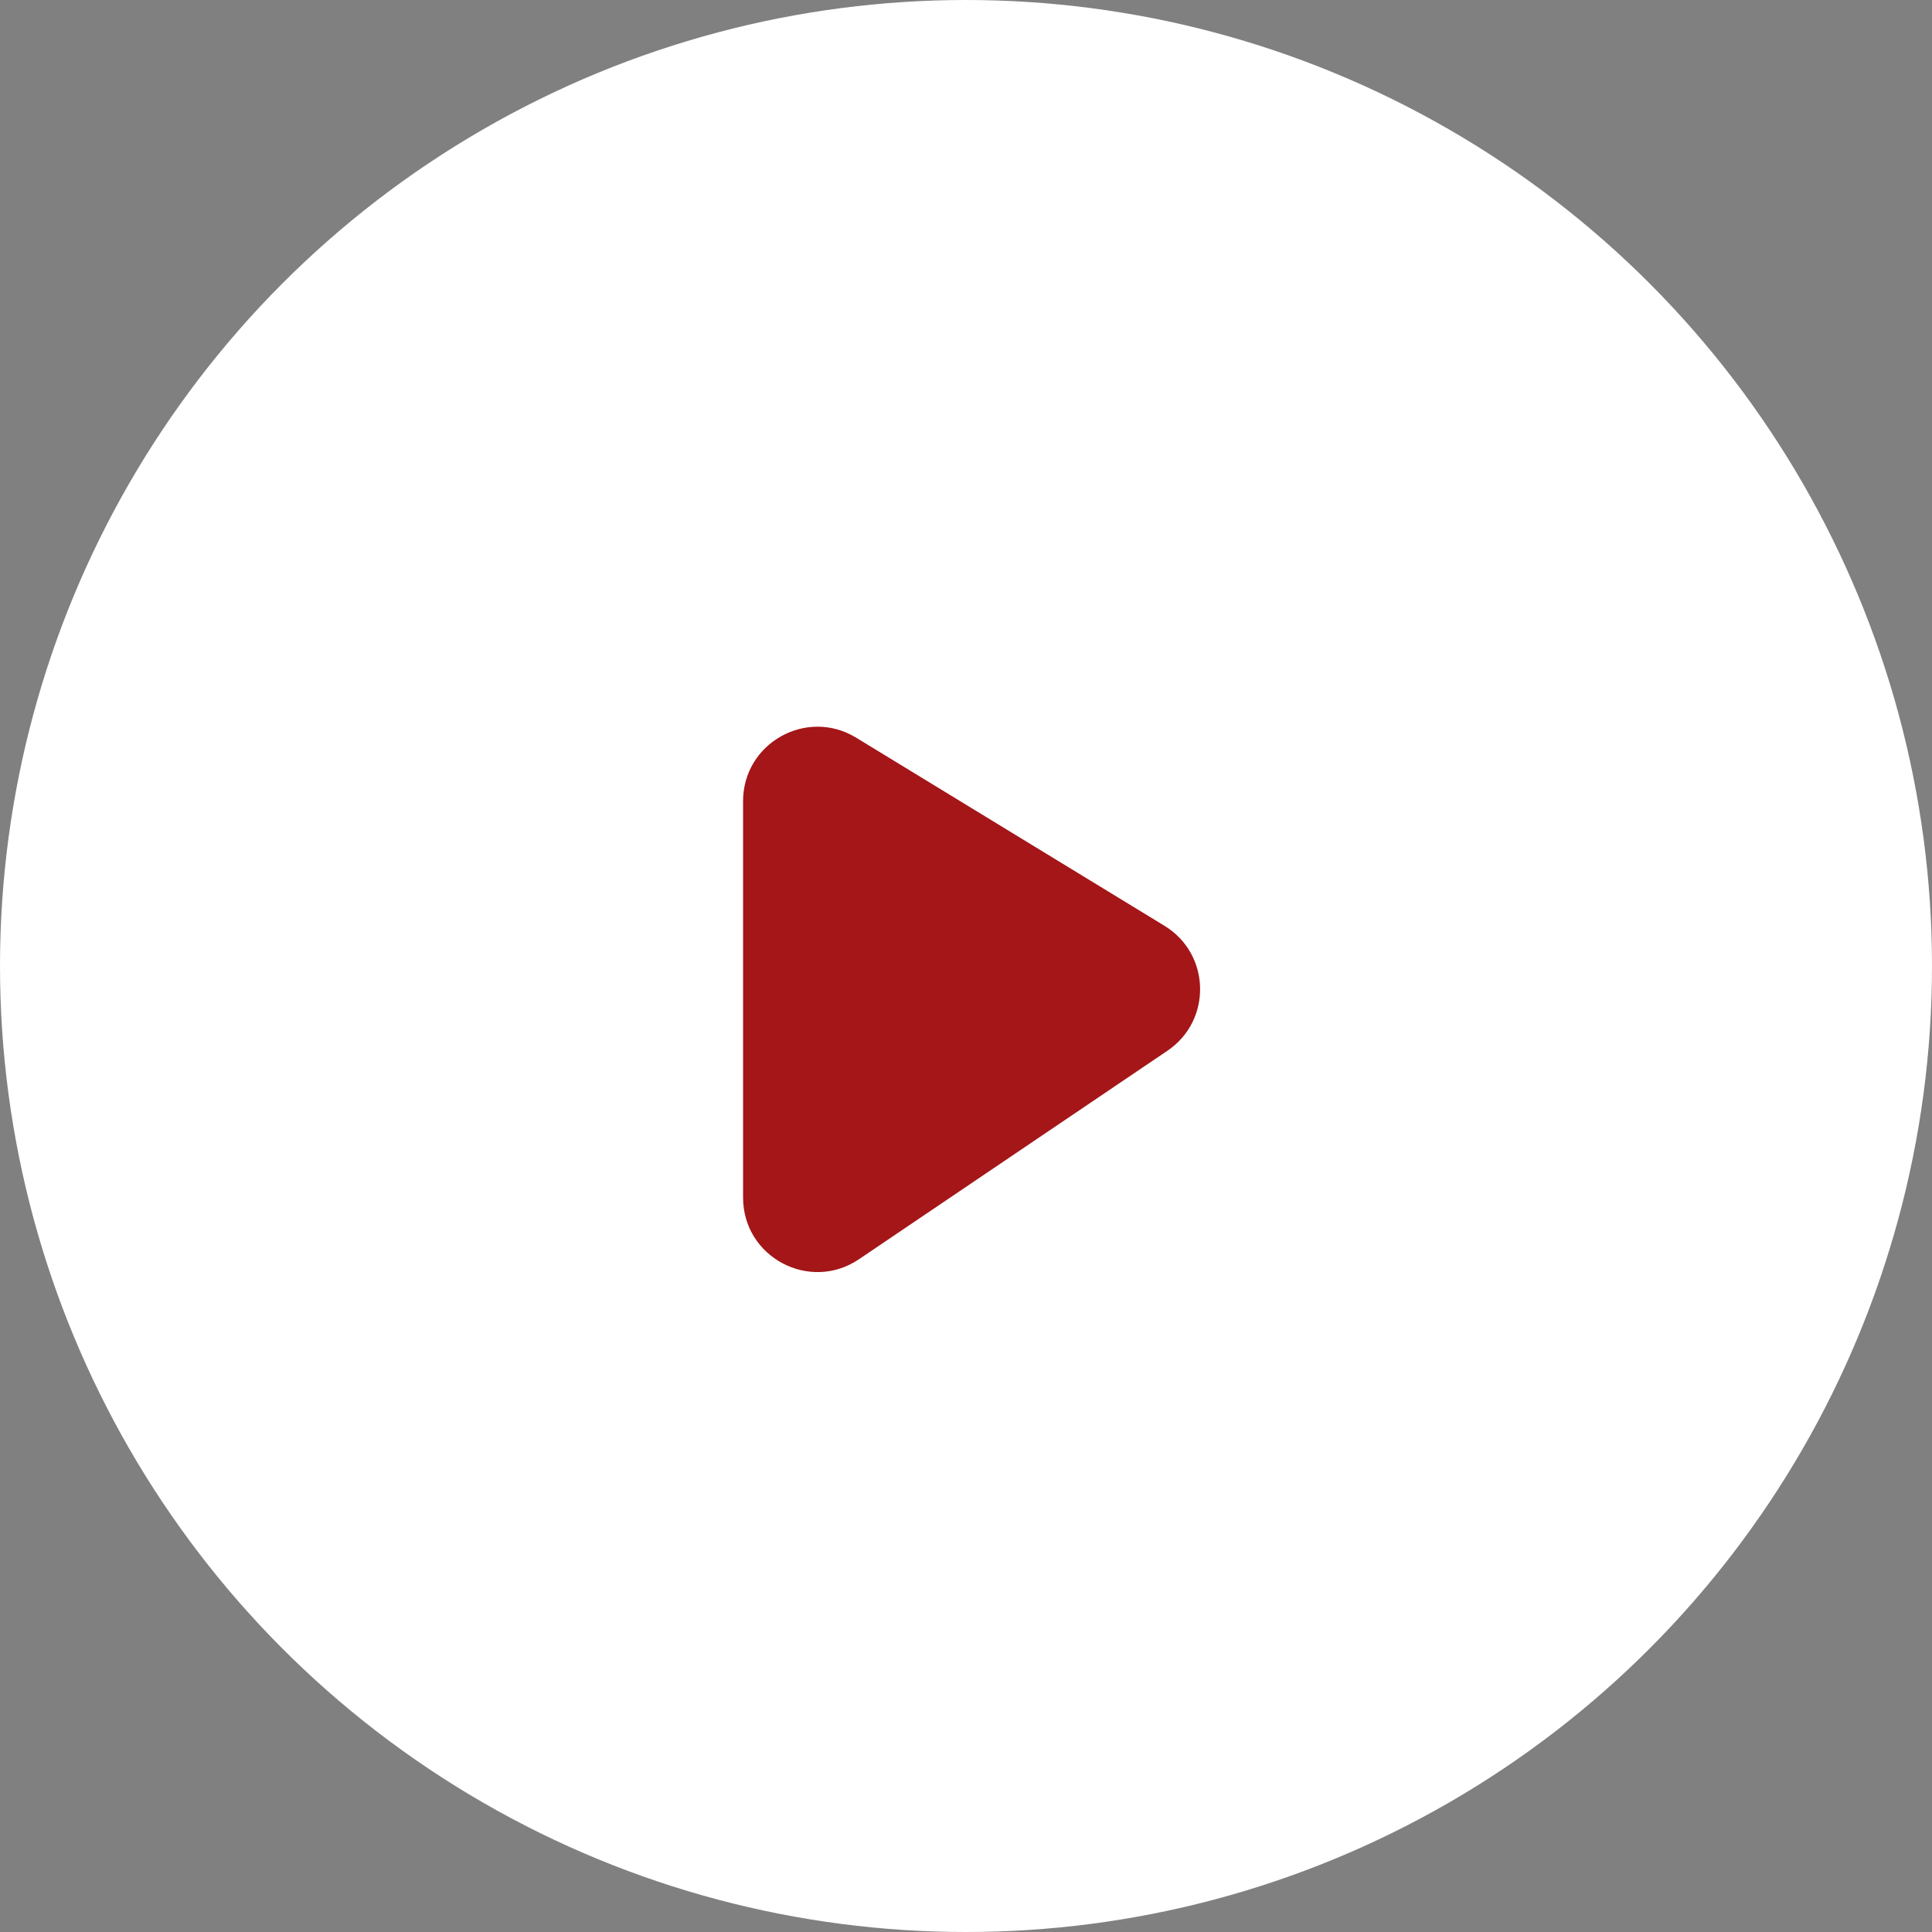
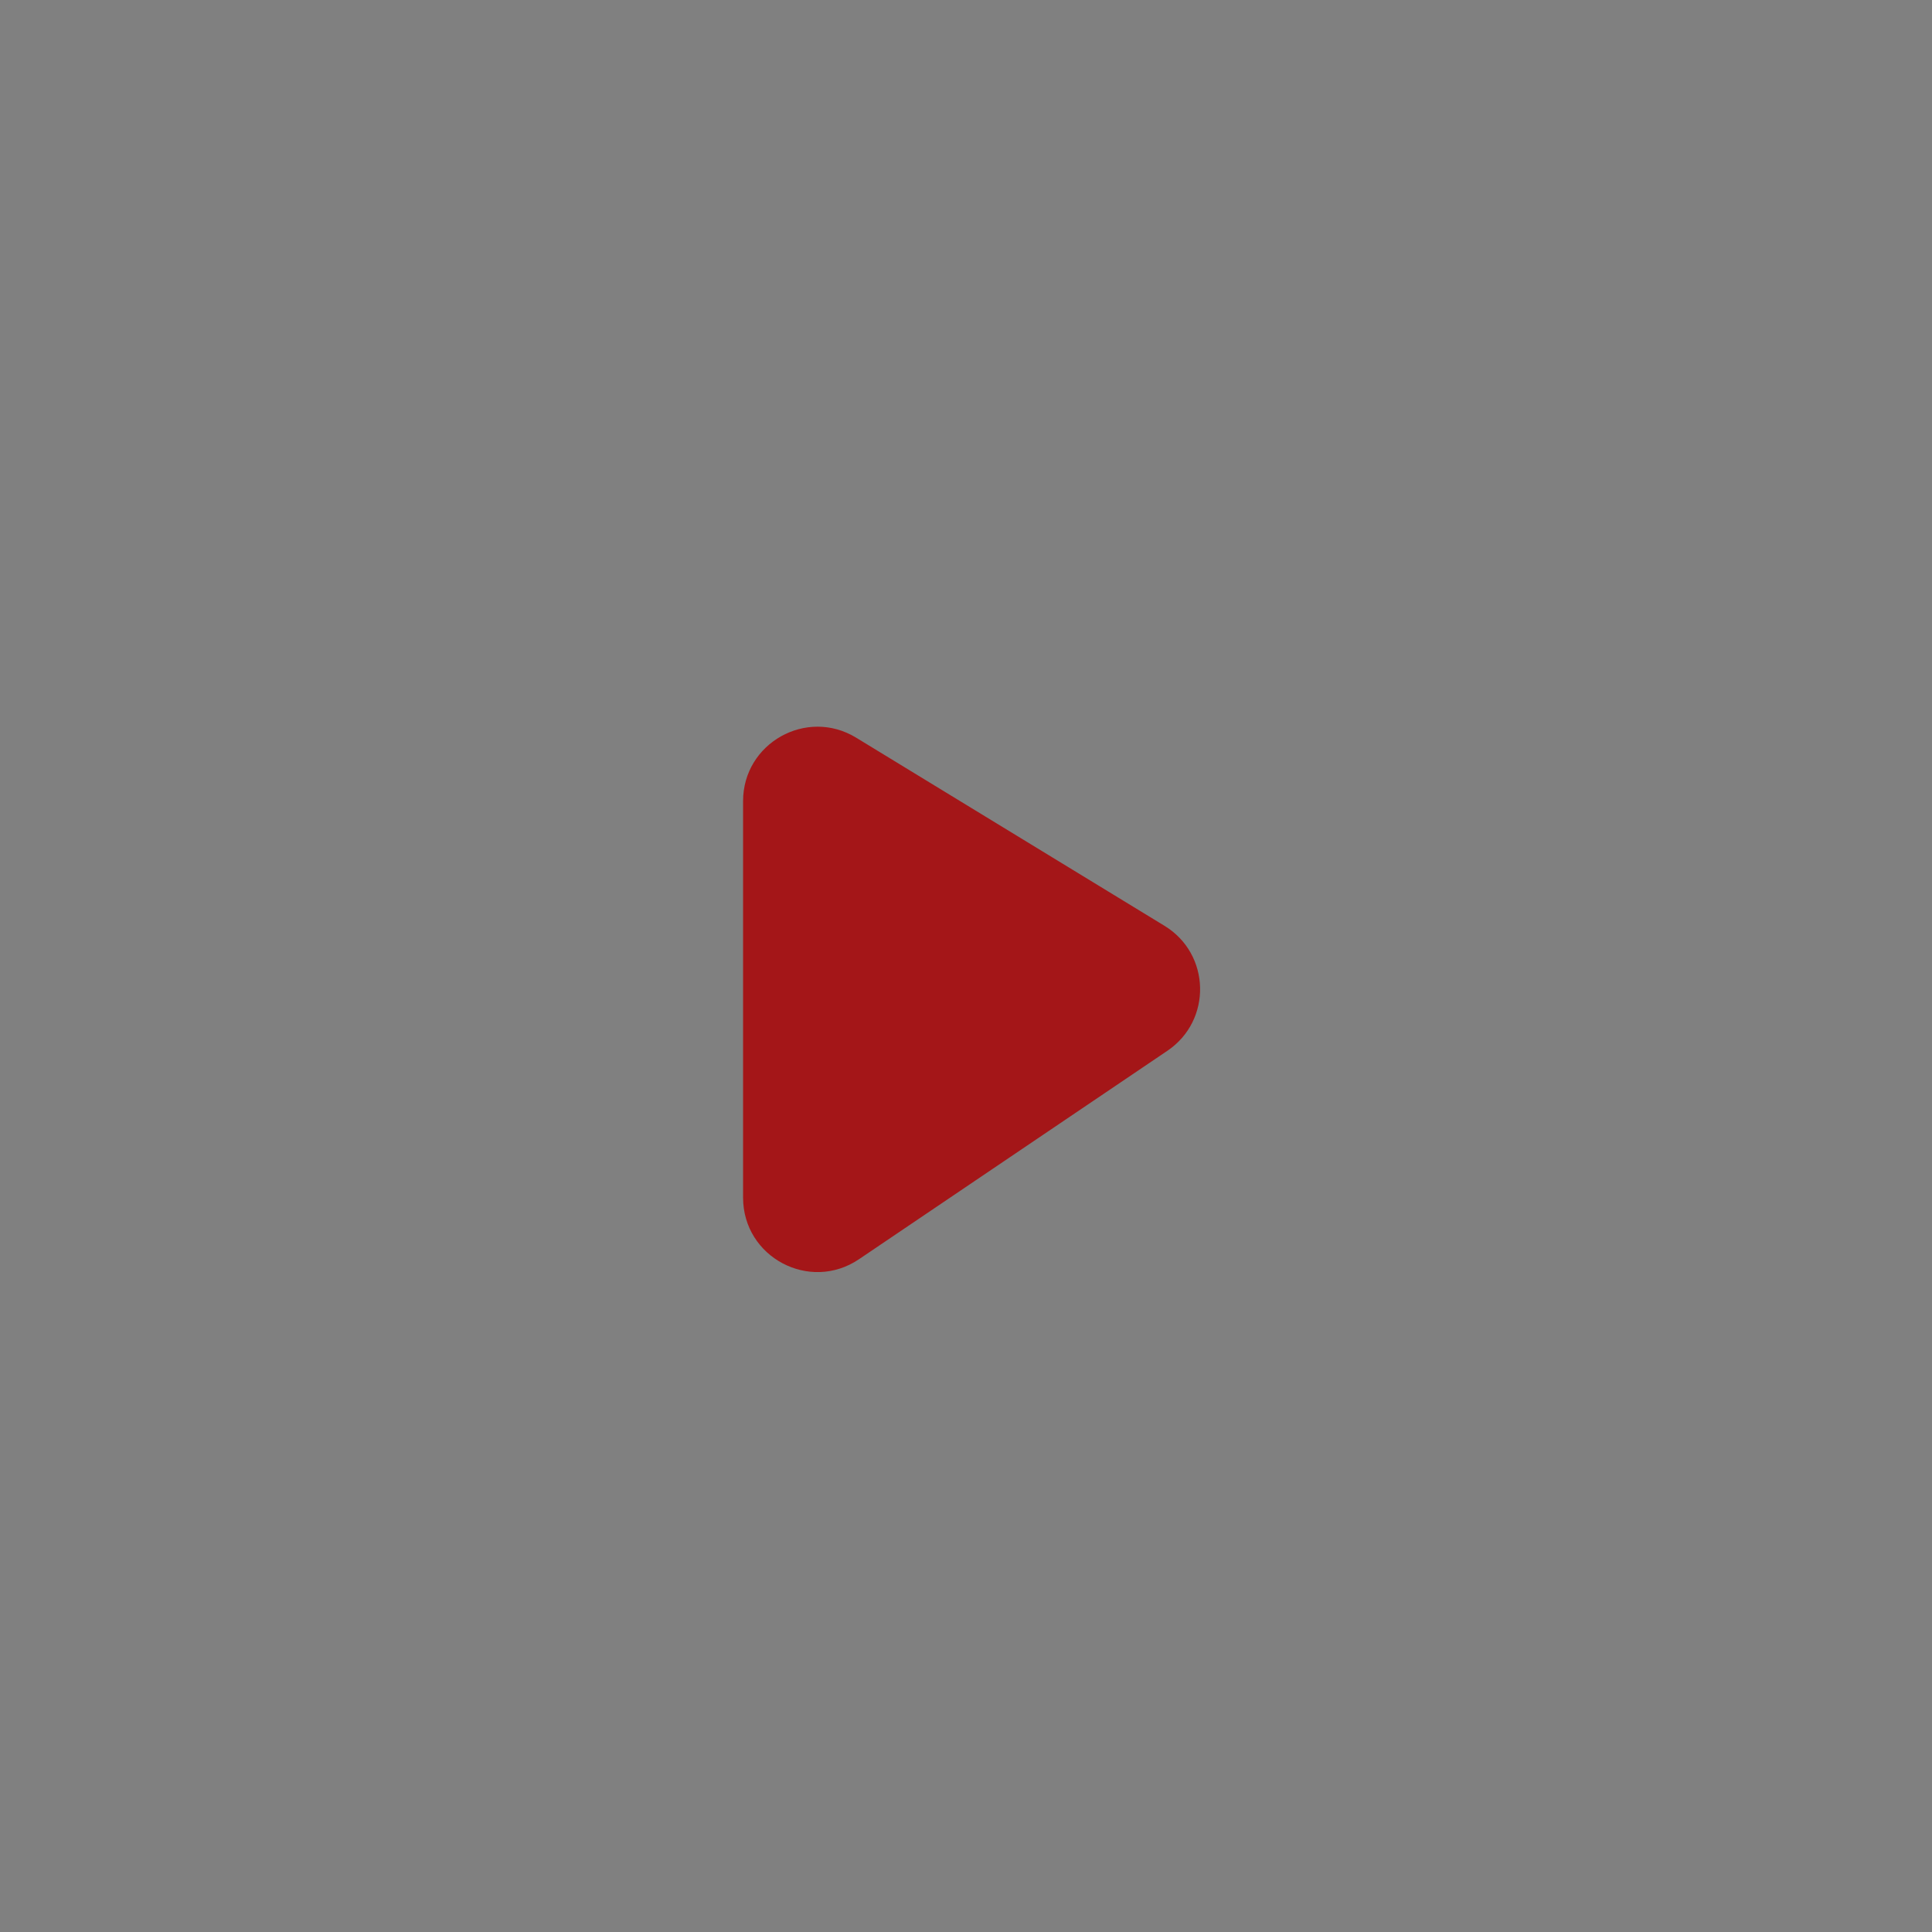
<svg xmlns="http://www.w3.org/2000/svg" width="26" height="26" viewBox="0 0 26 26" fill="none">
  <rect x="0" y="0" width="26" height="26" fill="#808080" stroke="none" />
-   <circle cx="13" cy="13" r="13" fill="white" />
  <path d="M10 10.781C10 10.001 10.854 9.521 11.521 9.927L15.671 12.459C16.293 12.838 16.314 13.733 15.71 14.141L11.56 16.946C10.896 17.395 10 16.919 10 16.117V10.781Z" fill="#A41618" />
</svg>